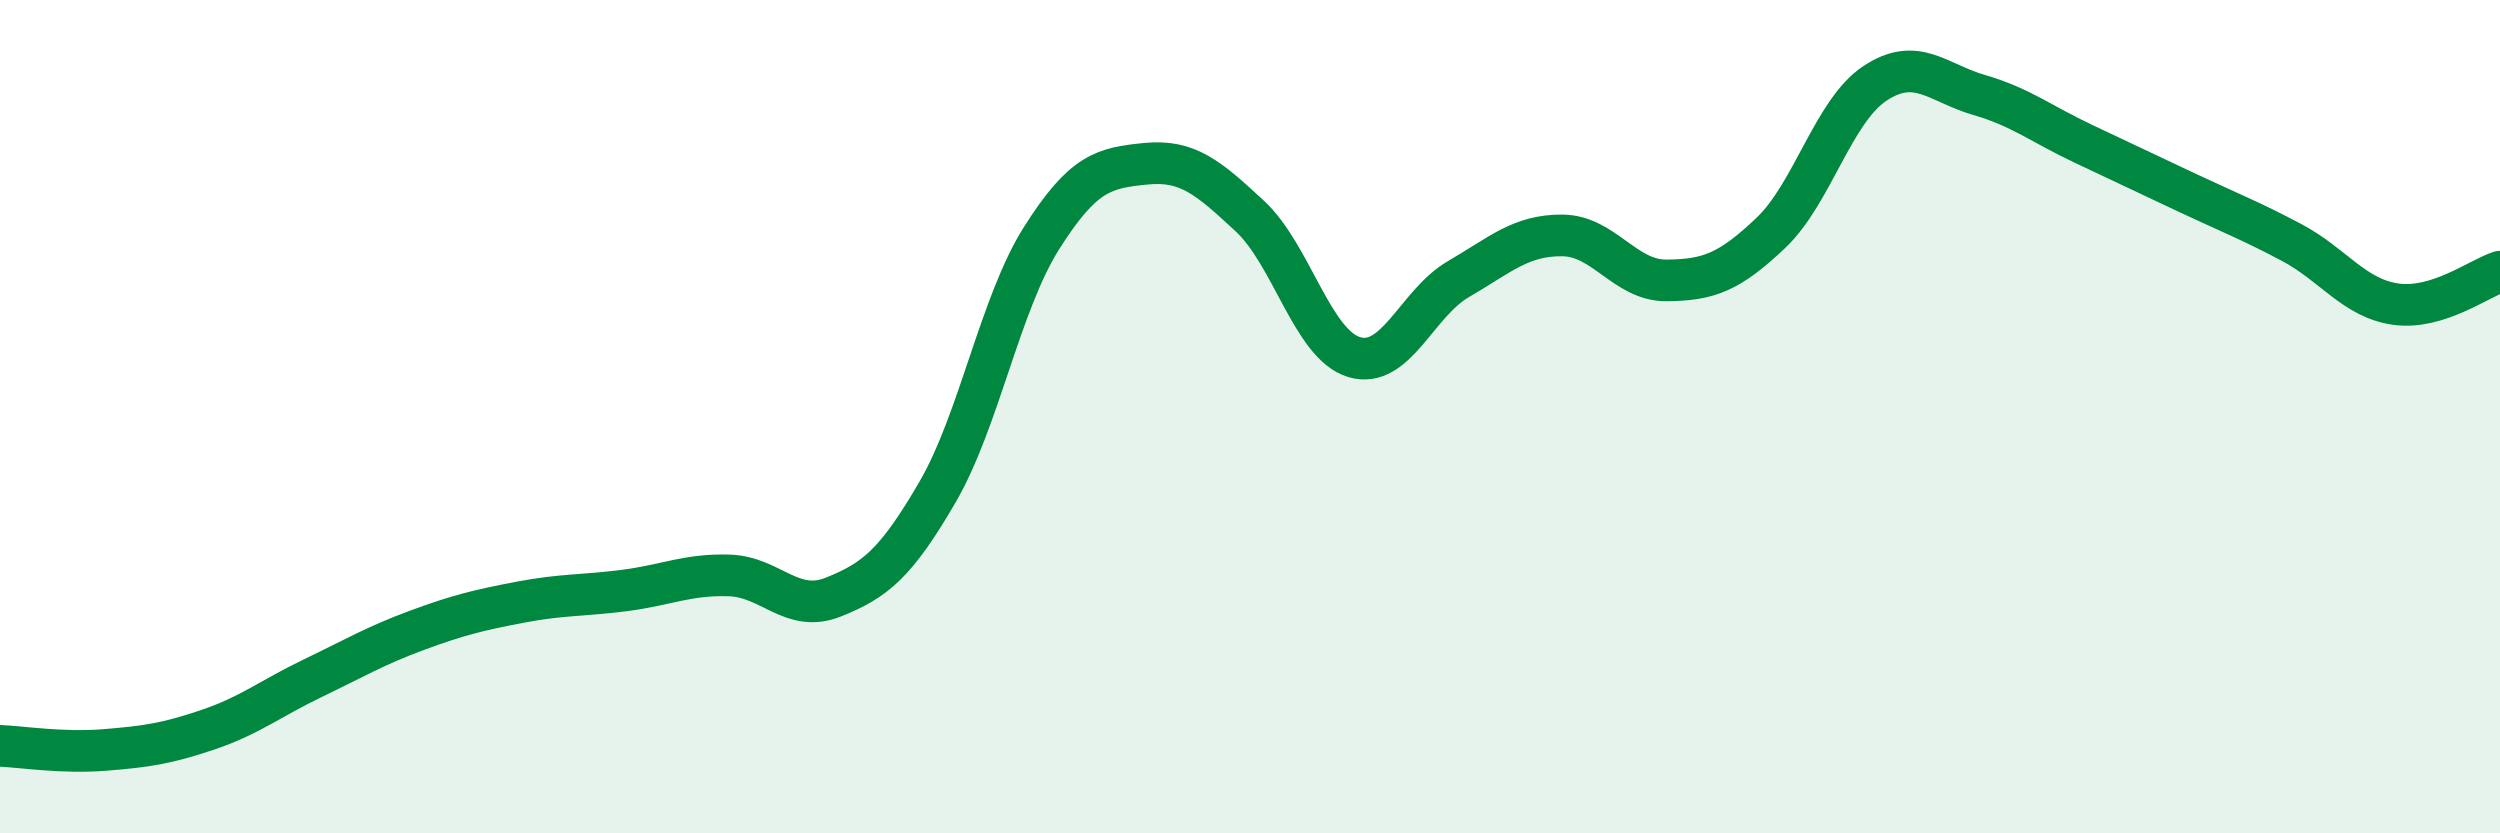
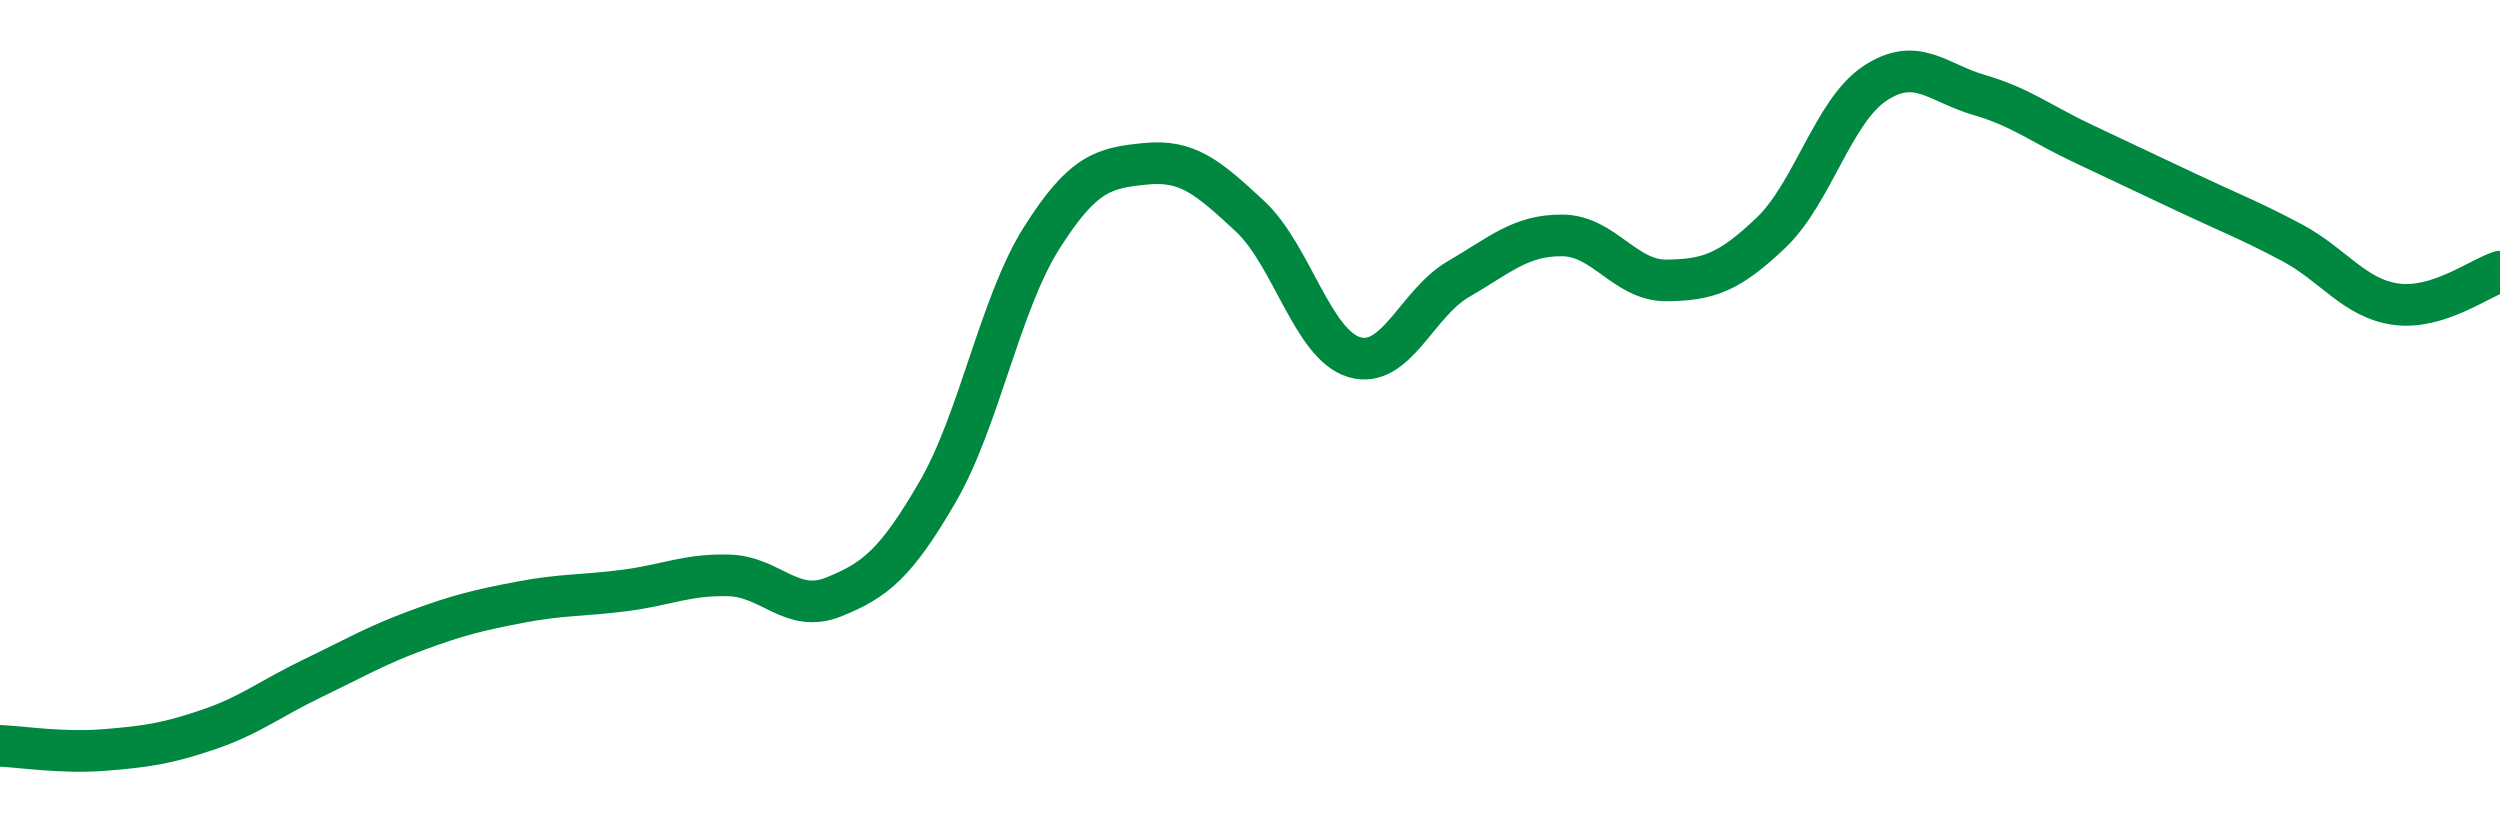
<svg xmlns="http://www.w3.org/2000/svg" width="60" height="20" viewBox="0 0 60 20">
-   <path d="M 0,17.9 C 0.5,17.92 1.5,18.08 2.5,18 C 3.5,17.92 4,17.85 5,17.51 C 6,17.17 6.5,16.76 7.5,16.28 C 8.5,15.8 9,15.5 10,15.13 C 11,14.76 11.5,14.64 12.5,14.45 C 13.5,14.26 14,14.3 15,14.17 C 16,14.04 16.5,13.78 17.5,13.81 C 18.5,13.84 19,14.73 20,14.33 C 21,13.93 21.5,13.53 22.5,11.81 C 23.5,10.09 24,7.29 25,5.71 C 26,4.13 26.5,4.03 27.5,3.93 C 28.5,3.83 29,4.26 30,5.19 C 31,6.12 31.5,8.27 32.5,8.57 C 33.5,8.87 34,7.28 35,6.7 C 36,6.12 36.5,5.64 37.5,5.65 C 38.5,5.66 39,6.74 40,6.73 C 41,6.72 41.5,6.54 42.5,5.59 C 43.5,4.64 44,2.66 45,2 C 46,1.34 46.5,1.99 47.5,2.28 C 48.5,2.57 49,2.98 50,3.45 C 51,3.92 51.5,4.16 52.5,4.63 C 53.5,5.1 54,5.29 55,5.82 C 56,6.35 56.5,7.16 57.5,7.3 C 58.5,7.44 59.5,6.68 60,6.52L60 20L0 20Z" fill="#008740" opacity="0.1" stroke-linecap="round" stroke-linejoin="round" />
  <path d="M 0,17.9 C 0.5,17.92 1.5,18.08 2.5,18 C 3.5,17.92 4,17.85 5,17.51 C 6,17.17 6.5,16.76 7.5,16.28 C 8.5,15.8 9,15.5 10,15.13 C 11,14.76 11.5,14.64 12.5,14.45 C 13.5,14.26 14,14.3 15,14.17 C 16,14.04 16.5,13.78 17.5,13.81 C 18.5,13.84 19,14.73 20,14.33 C 21,13.93 21.5,13.53 22.5,11.81 C 23.5,10.09 24,7.29 25,5.71 C 26,4.13 26.5,4.03 27.5,3.93 C 28.5,3.83 29,4.26 30,5.19 C 31,6.12 31.5,8.27 32.5,8.57 C 33.5,8.87 34,7.28 35,6.7 C 36,6.12 36.5,5.64 37.5,5.65 C 38.5,5.66 39,6.74 40,6.73 C 41,6.72 41.5,6.54 42.5,5.59 C 43.5,4.64 44,2.66 45,2 C 46,1.34 46.5,1.99 47.5,2.28 C 48.5,2.57 49,2.98 50,3.45 C 51,3.92 51.5,4.16 52.5,4.63 C 53.5,5.1 54,5.29 55,5.82 C 56,6.35 56.5,7.16 57.5,7.3 C 58.5,7.44 59.5,6.68 60,6.52" stroke="#008740" stroke-width="1" fill="none" stroke-linecap="round" stroke-linejoin="round" />
</svg>